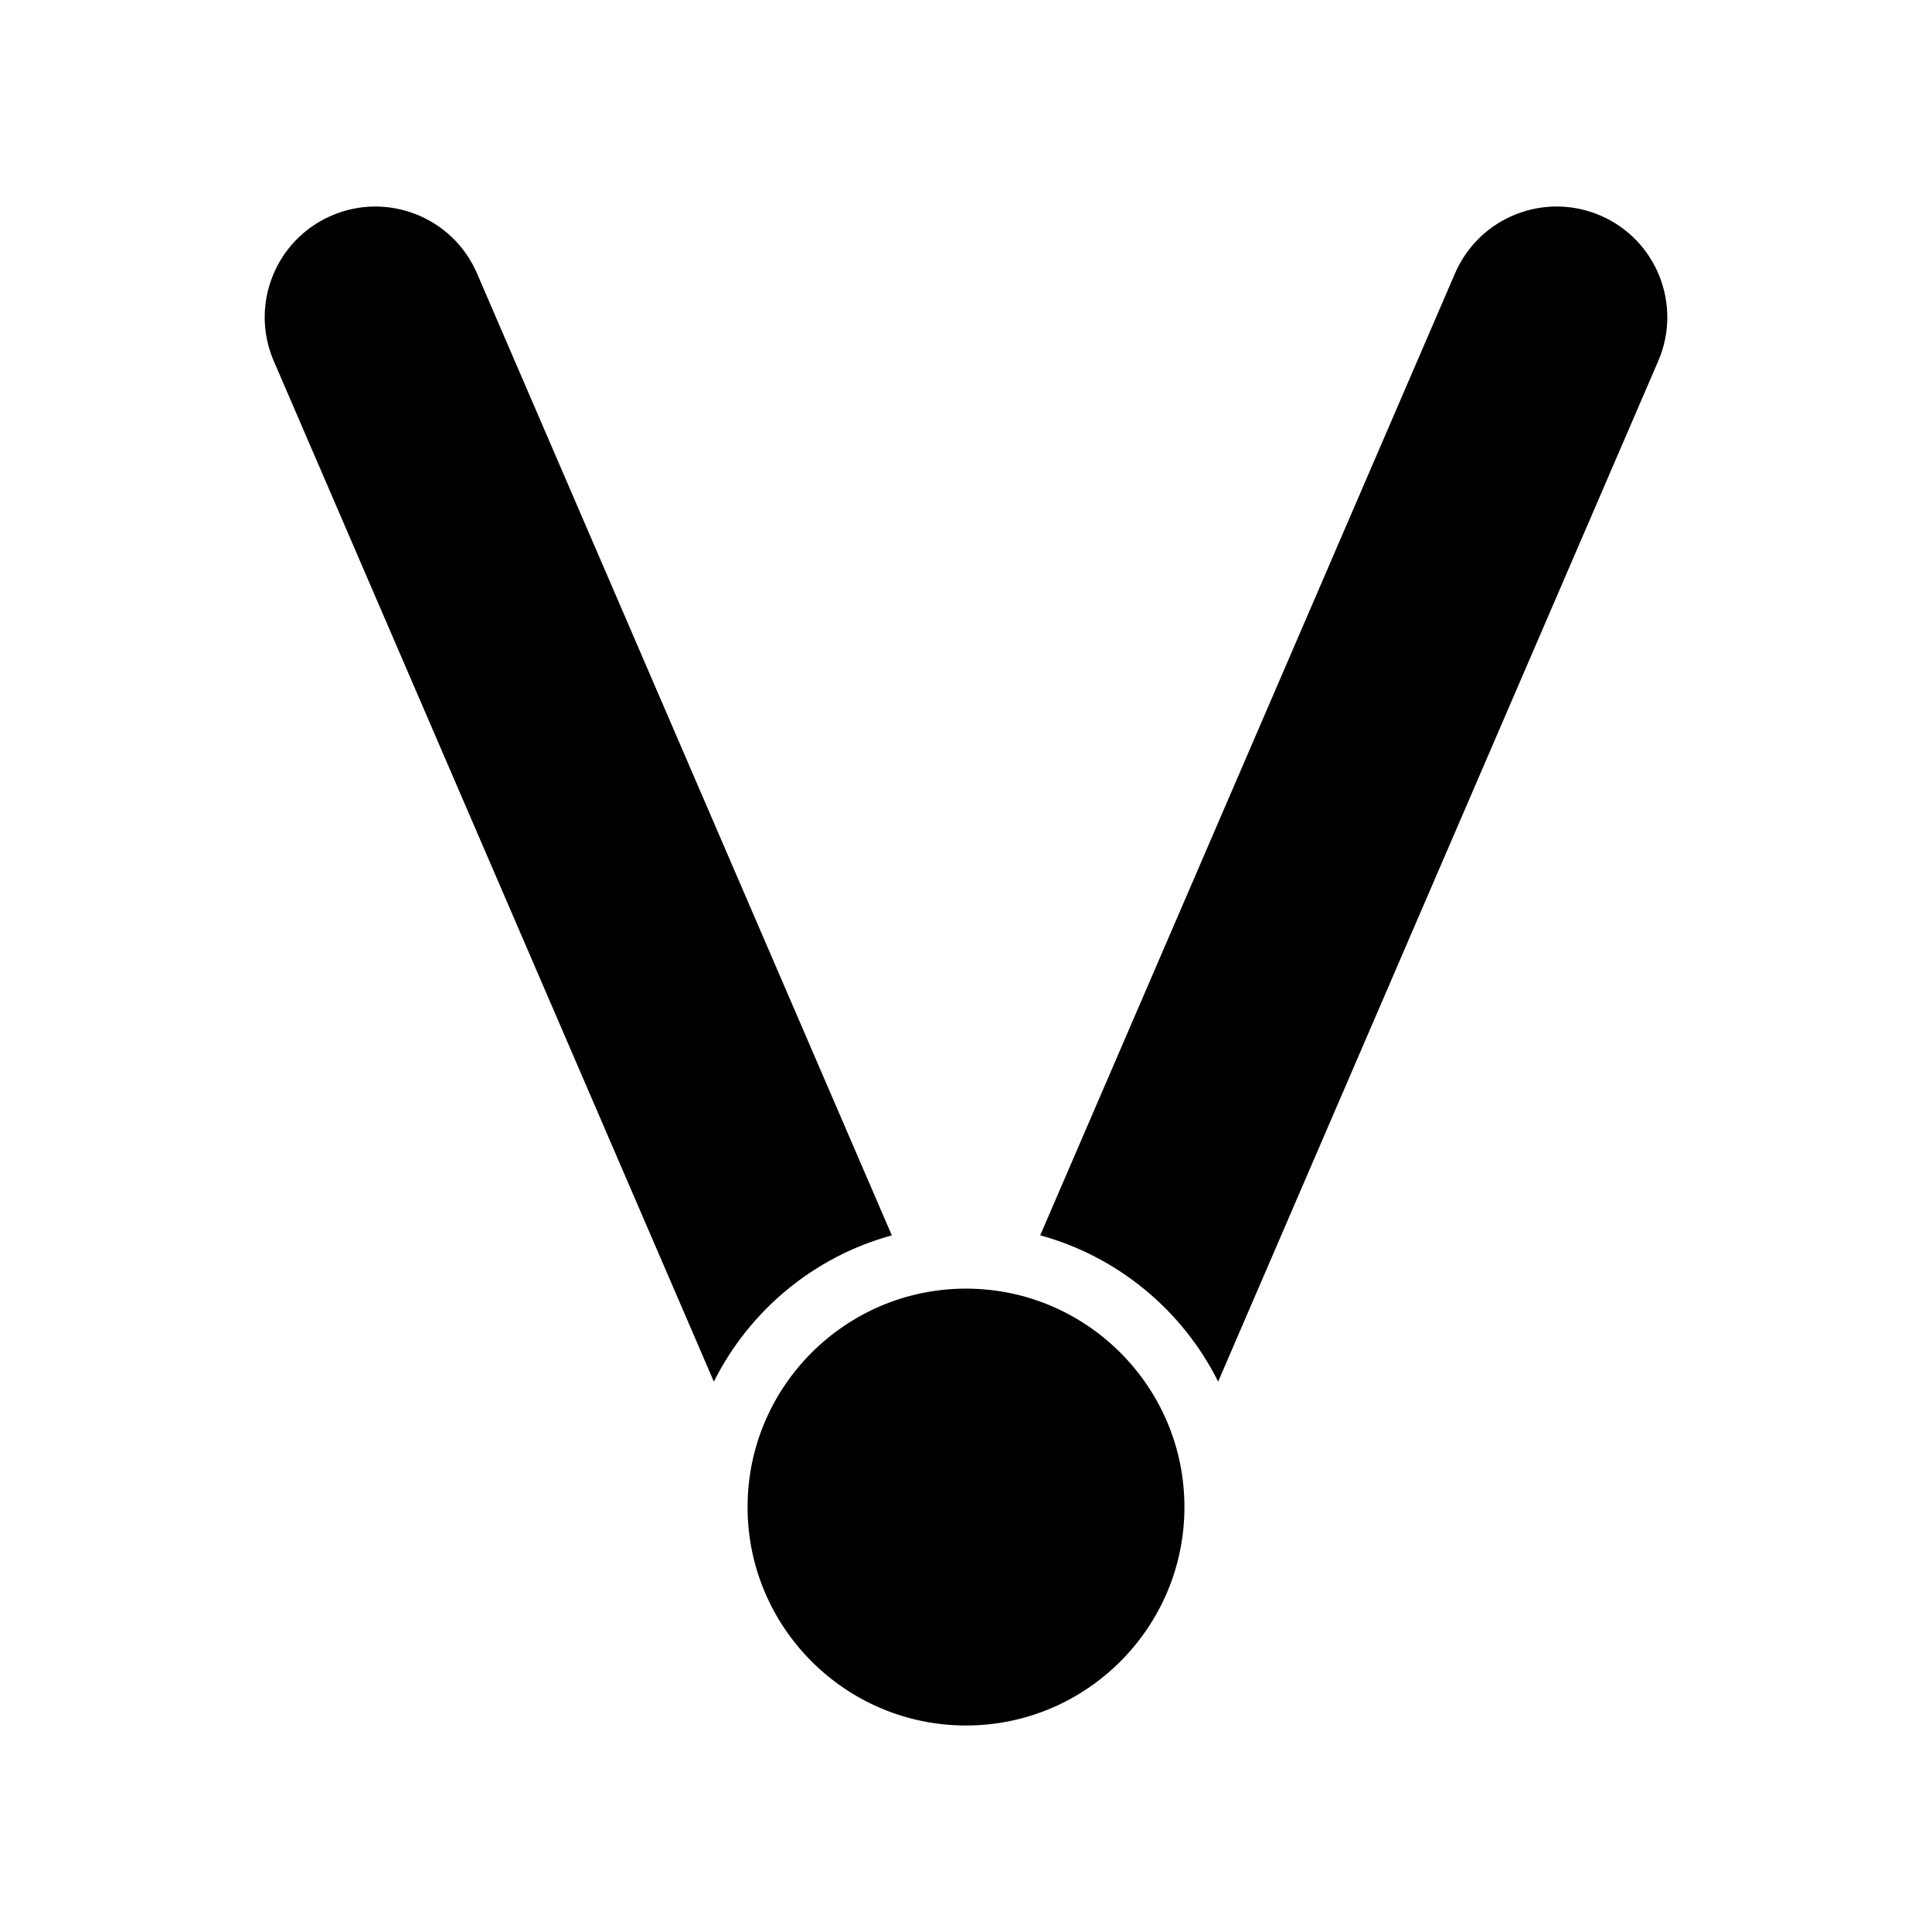
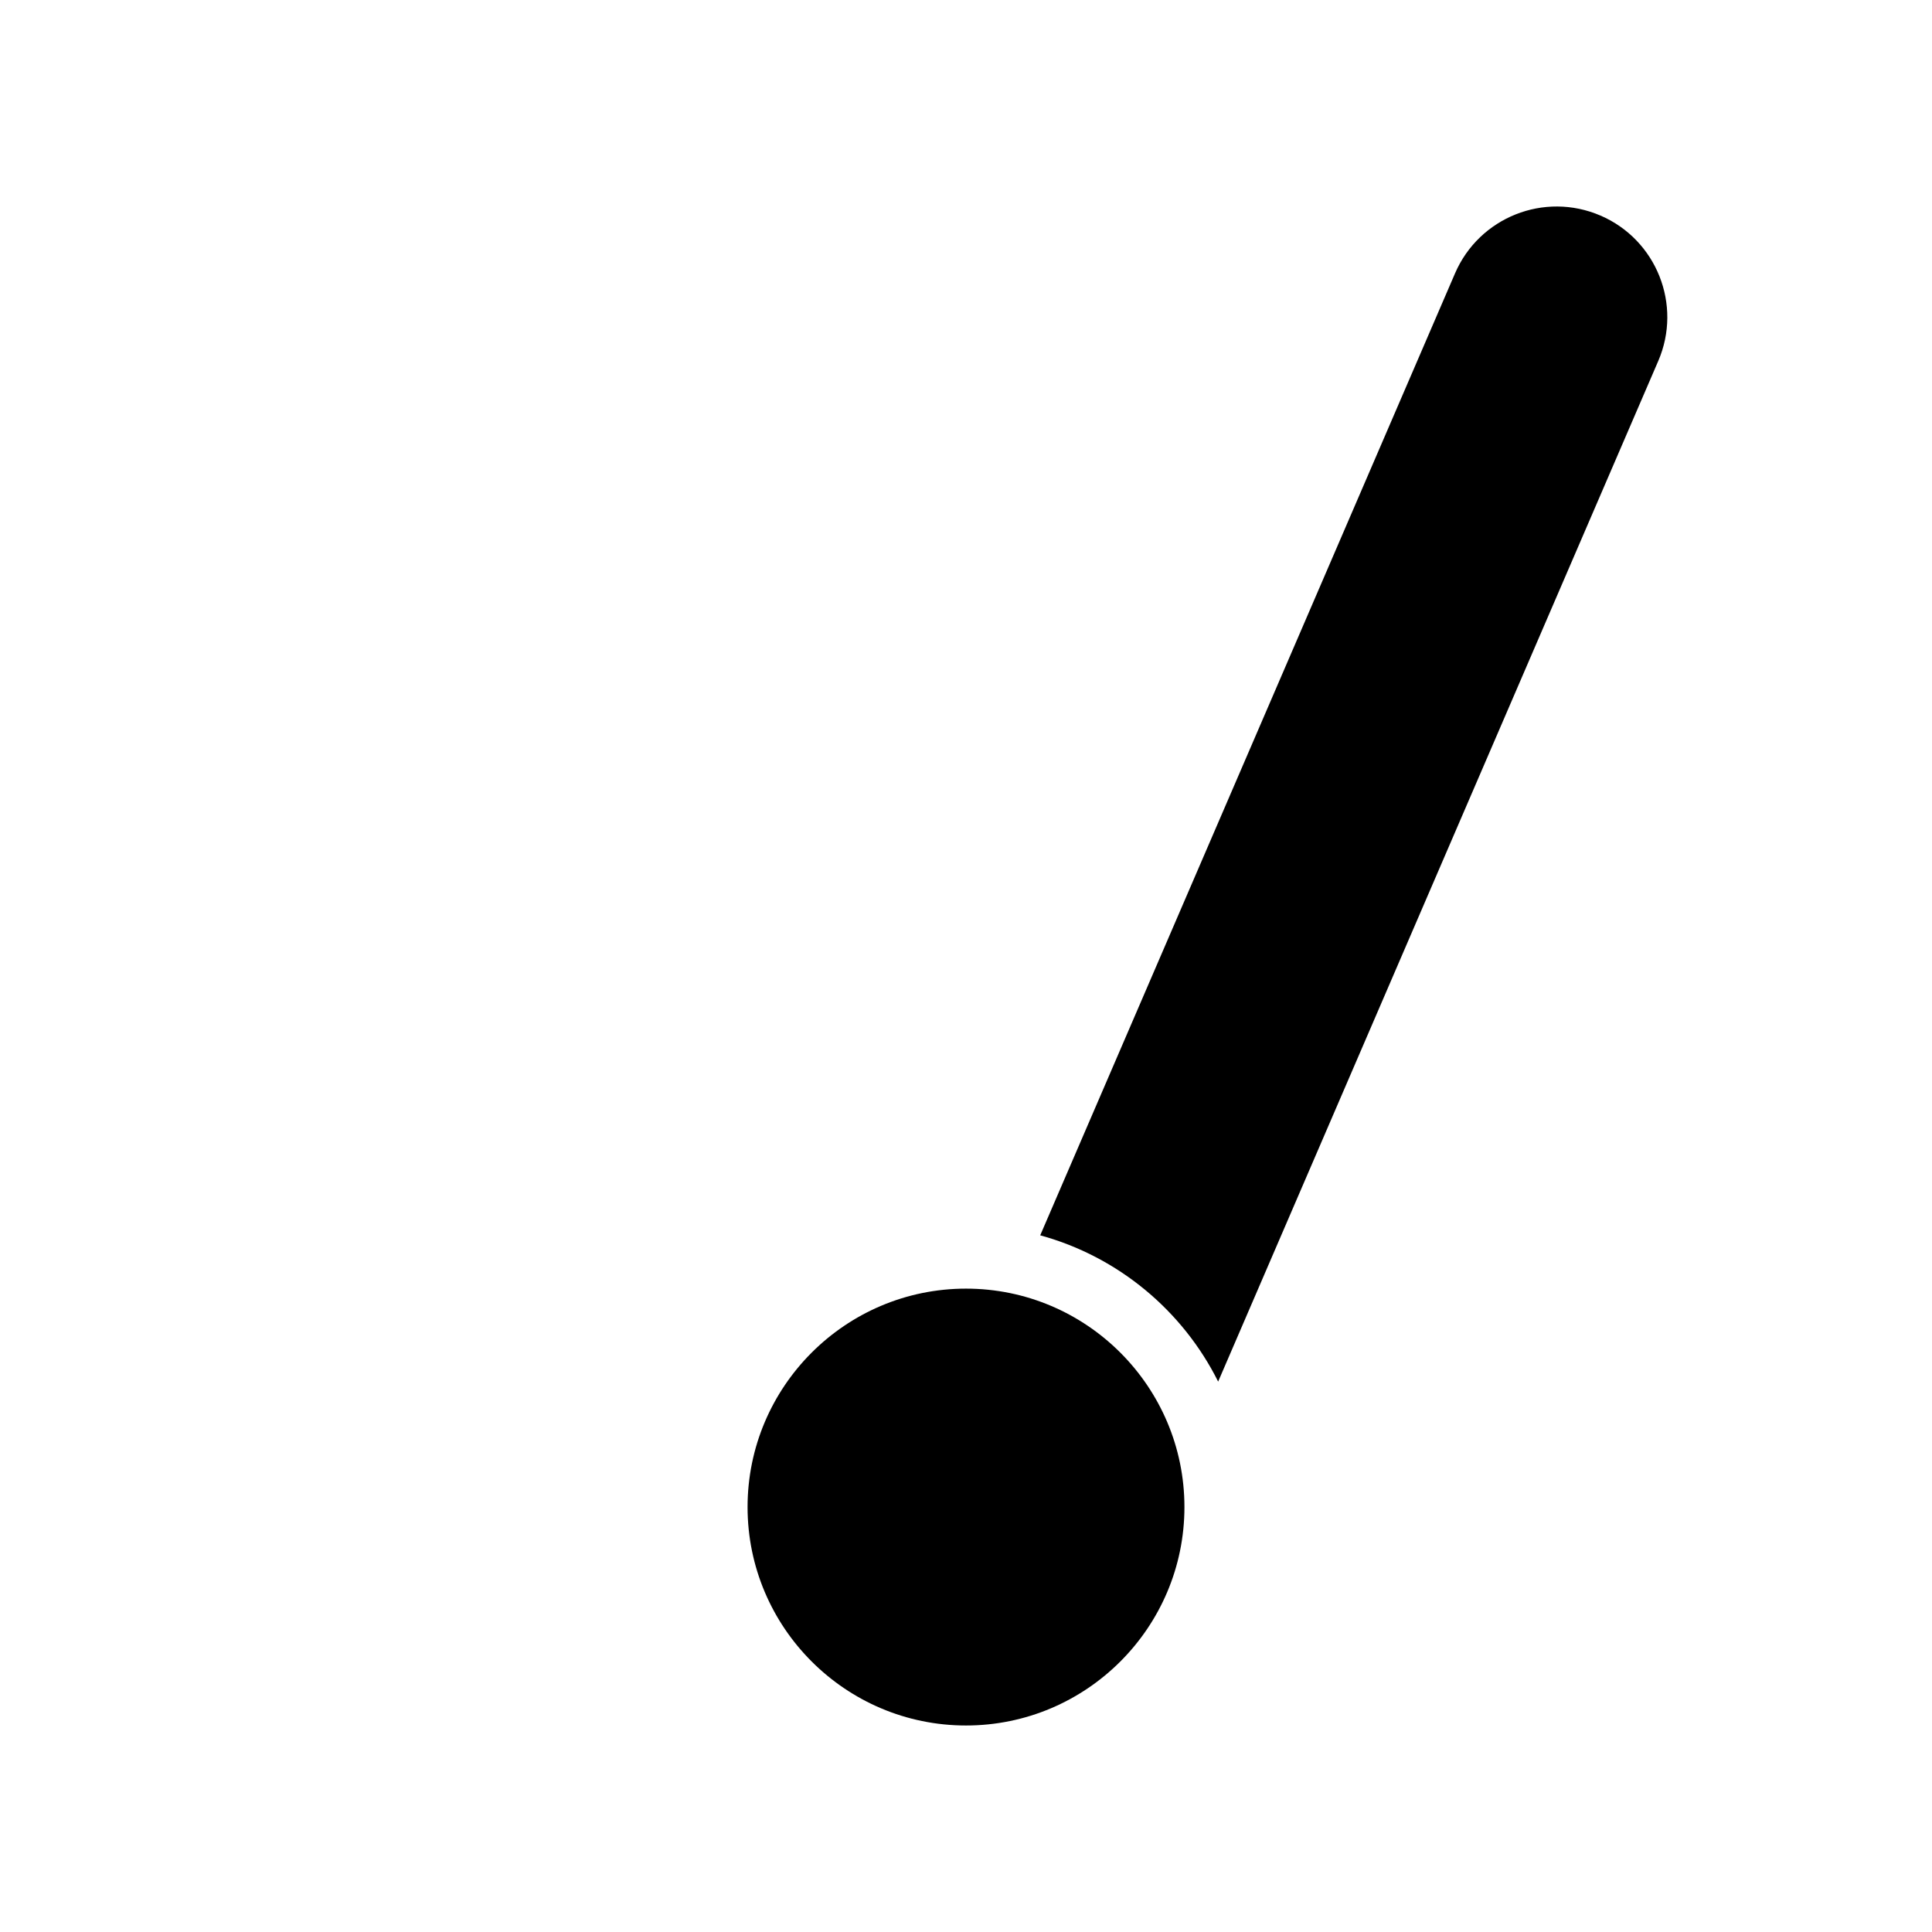
<svg xmlns="http://www.w3.org/2000/svg" fill="#000000" width="800px" height="800px" version="1.1" viewBox="144 144 512 512">
  <g>
-     <path d="m400 485.5c-31.918 0-57.887 25.965-57.887 57.887 0 31.918 25.965 57.887 57.887 57.887s57.887-25.965 57.887-57.887-25.969-57.887-57.887-57.887z" />
+     <path d="m400 485.5c-31.918 0-57.887 25.965-57.887 57.887 0 31.918 25.965 57.887 57.887 57.887s57.887-25.965 57.887-57.887-25.969-57.887-57.887-57.887" />
    <path d="m568.14 201.13c-14.871-6.414-32.129 0.441-38.543 15.316l-109.93 254.93c20.652 5.644 37.762 19.957 47.156 38.762l116.63-270.47c6.41-14.875-0.445-32.129-15.316-38.543z" />
-     <path d="m380.34 471.38-109.93-254.93c-6.414-14.871-23.668-21.73-38.543-15.316-14.871 6.414-21.73 23.668-15.316 38.543l116.63 270.47c9.395-18.812 26.504-33.121 47.156-38.762z" />
  </g>
</svg>